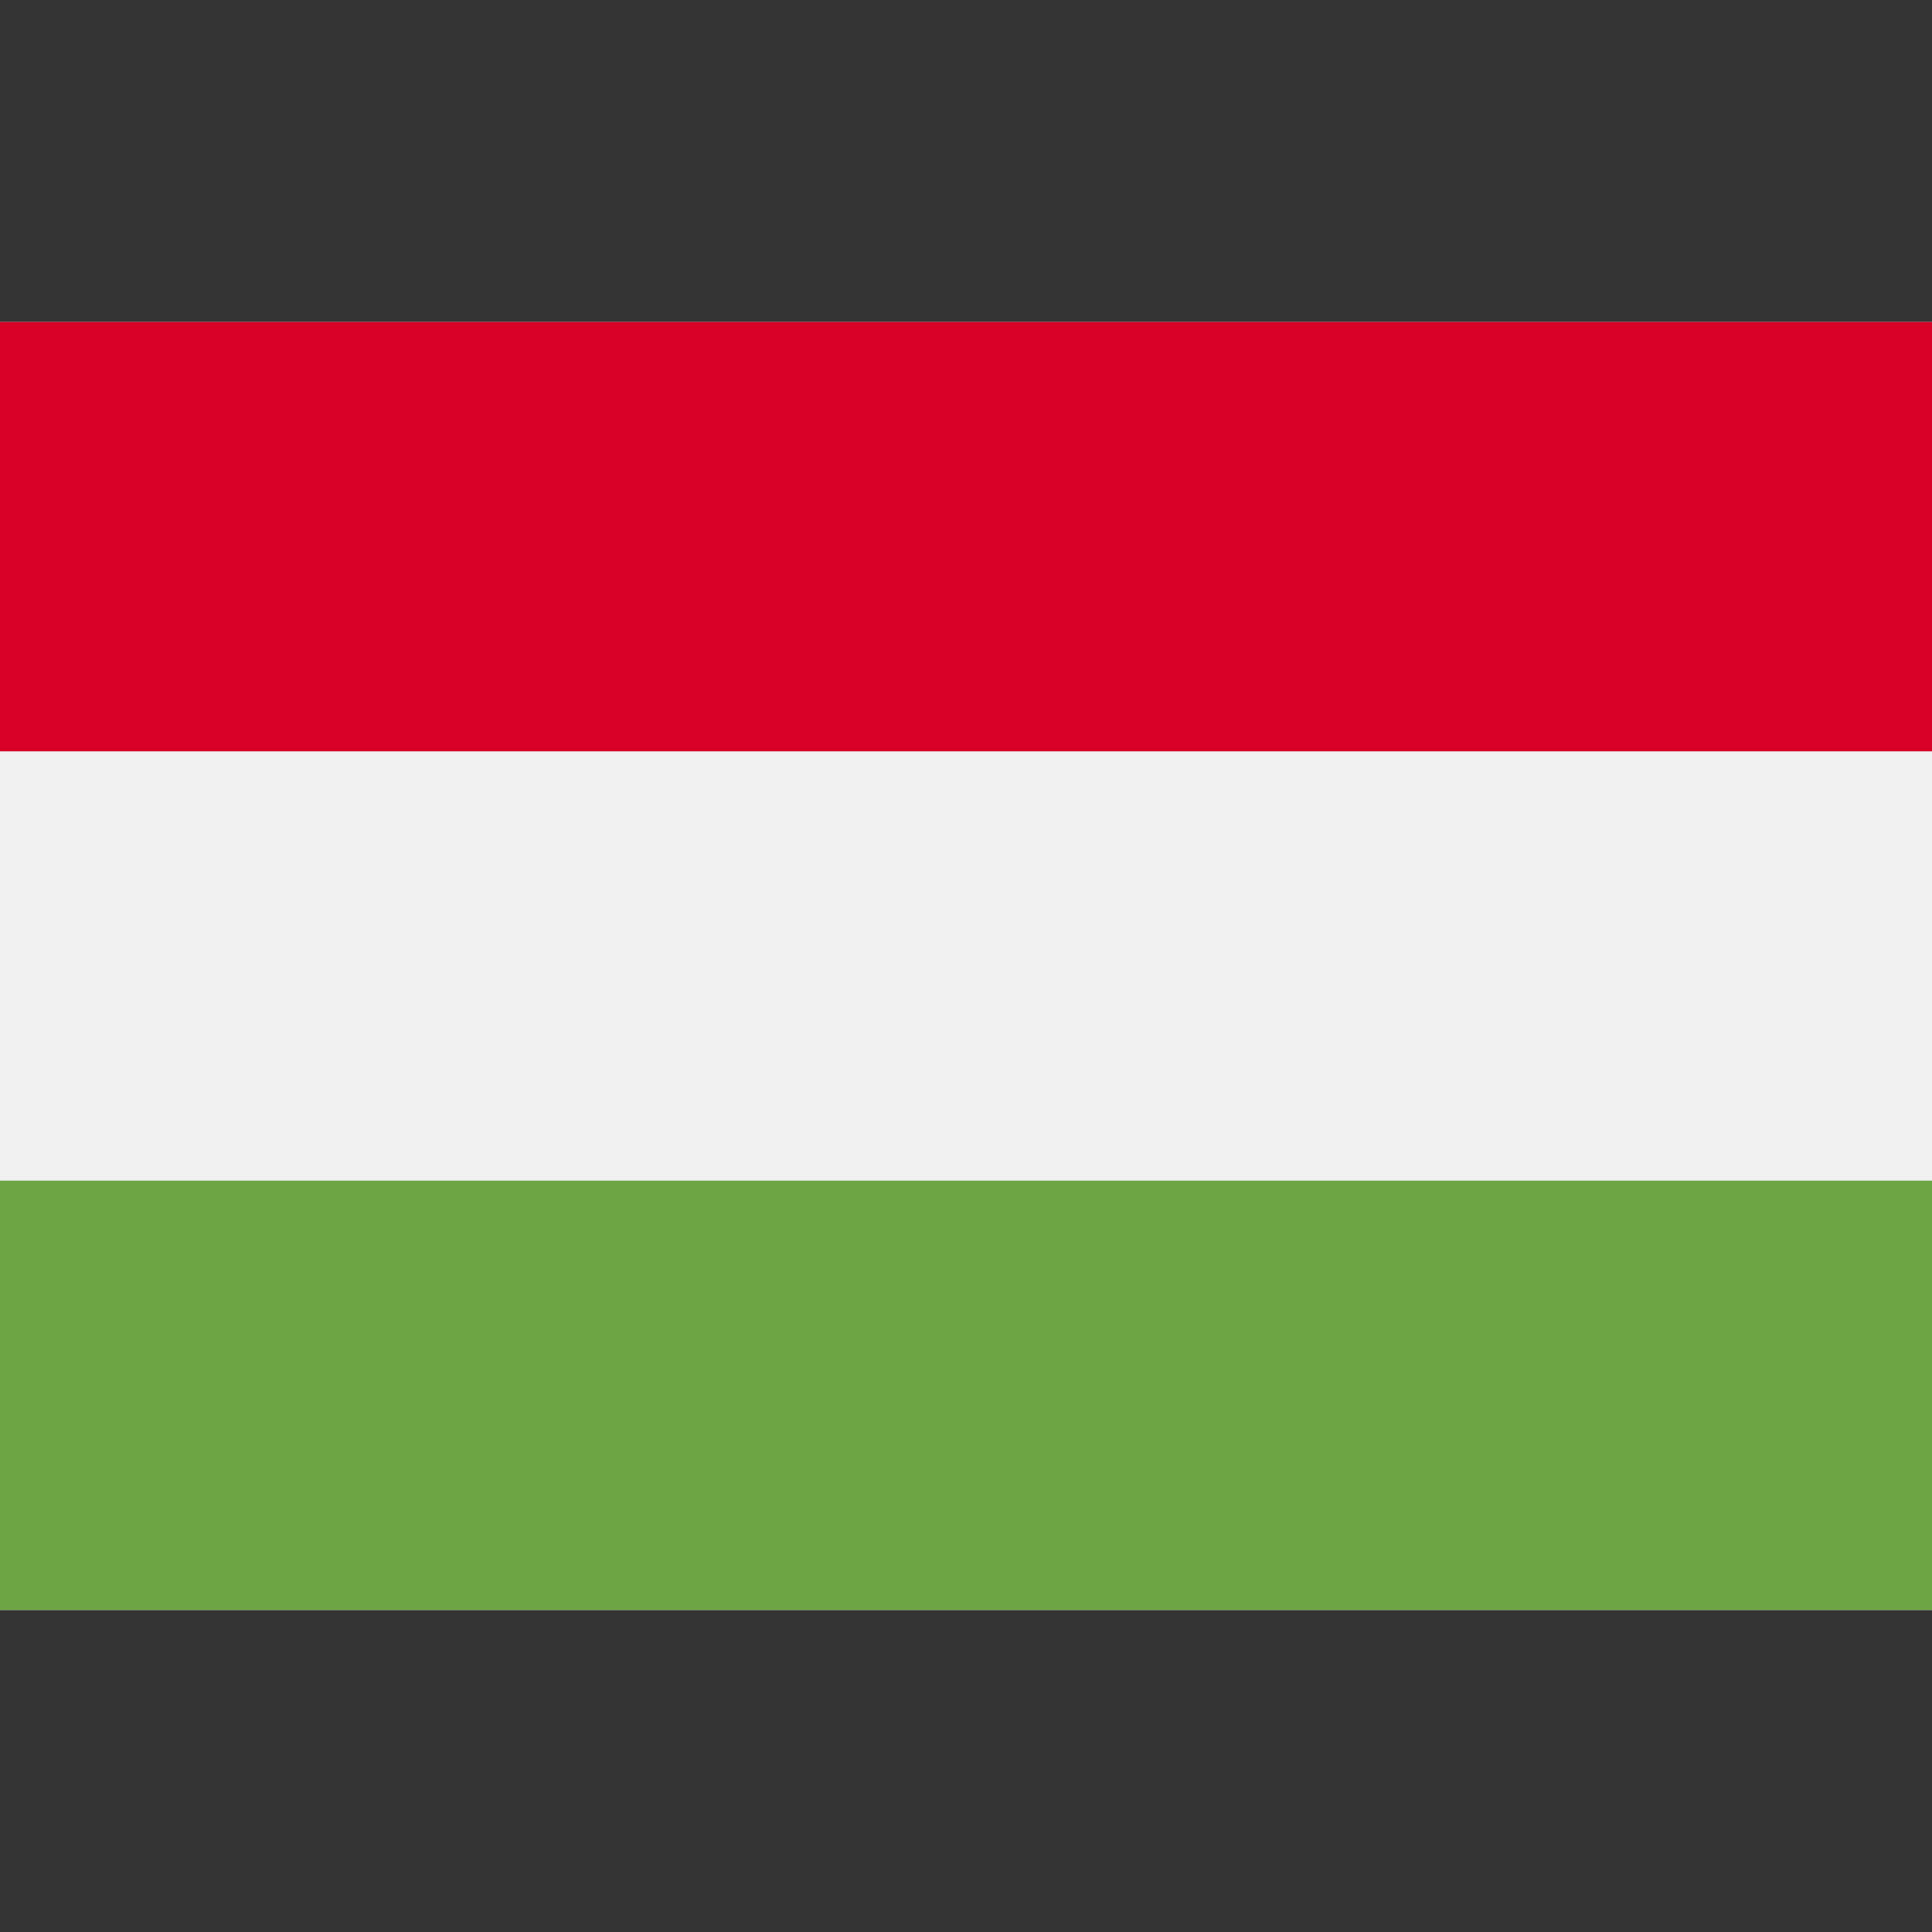
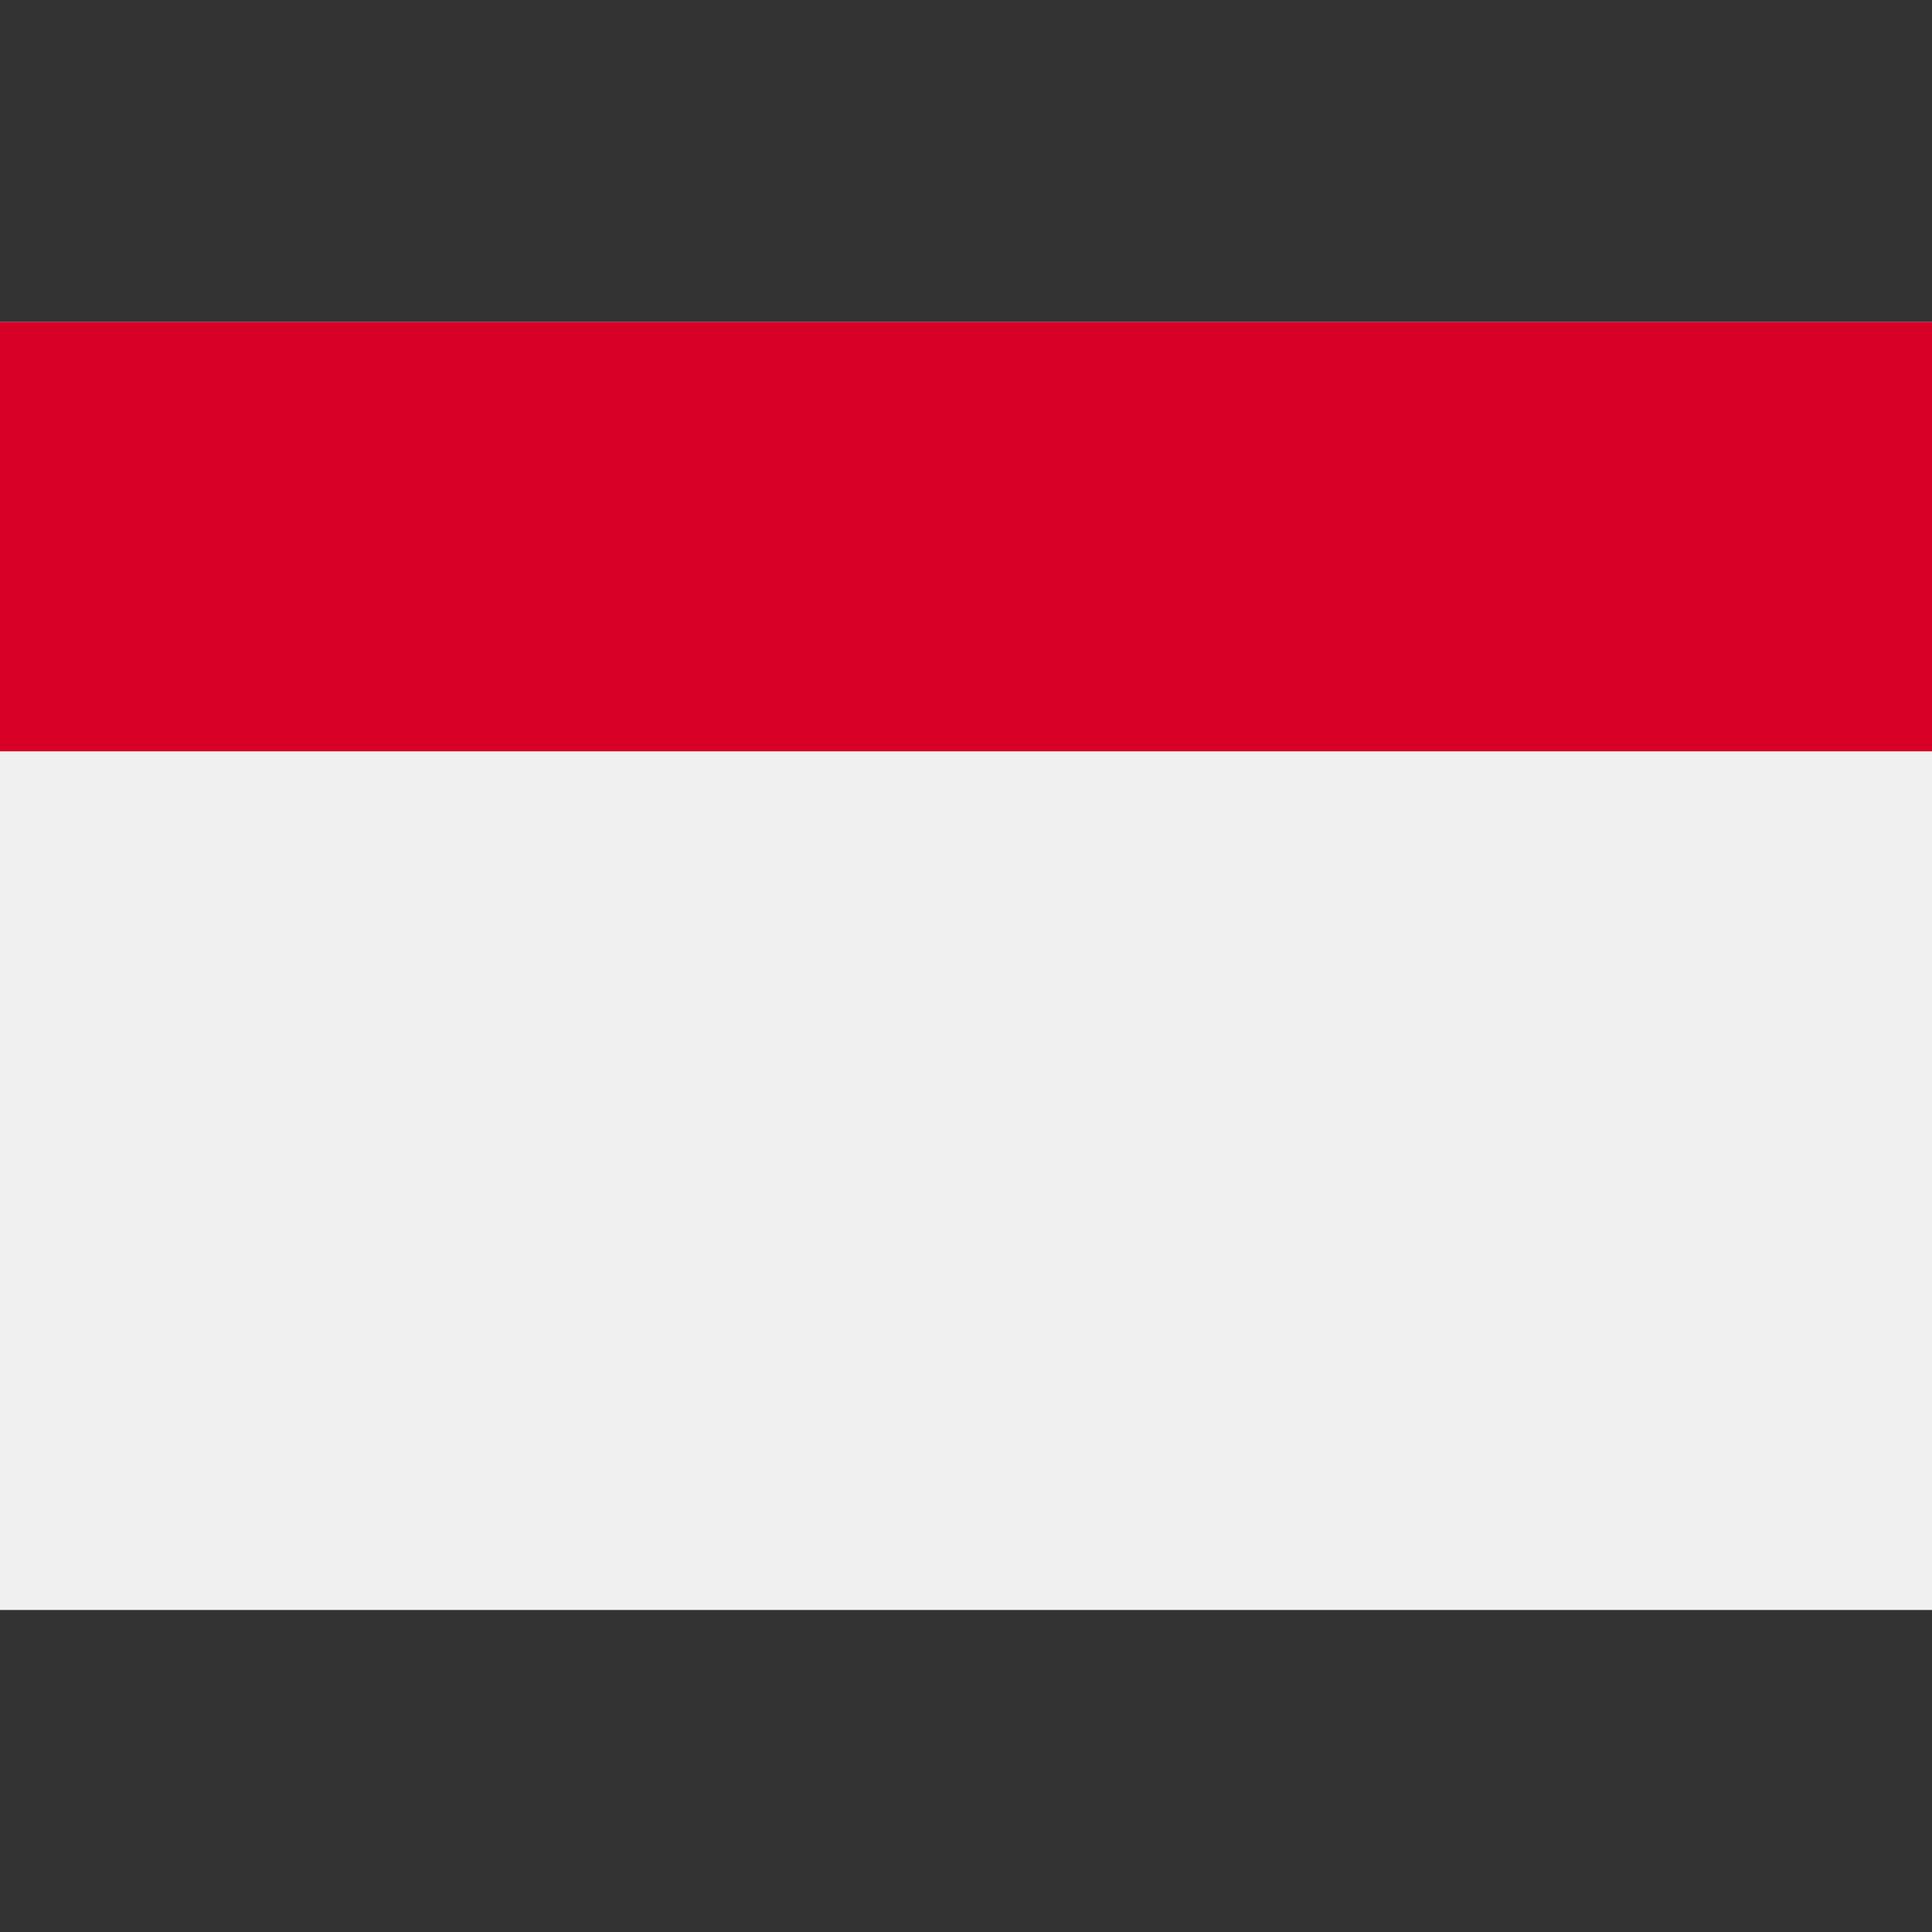
<svg xmlns="http://www.w3.org/2000/svg" viewBox="0 0 512 512" id="hungary">
  <rect x="0" y="0" width="512" height="512" fill="#333333" stroke="none" />
  <path fill="#f0f0f0" d="M0 85.337h512v341.326H0z" />
  <path fill="#d80027" d="M0 85.337h512v113.775H0z" />
-   <path fill="#6da544" d="M0 312.888h512v113.775H0z" />
</svg>